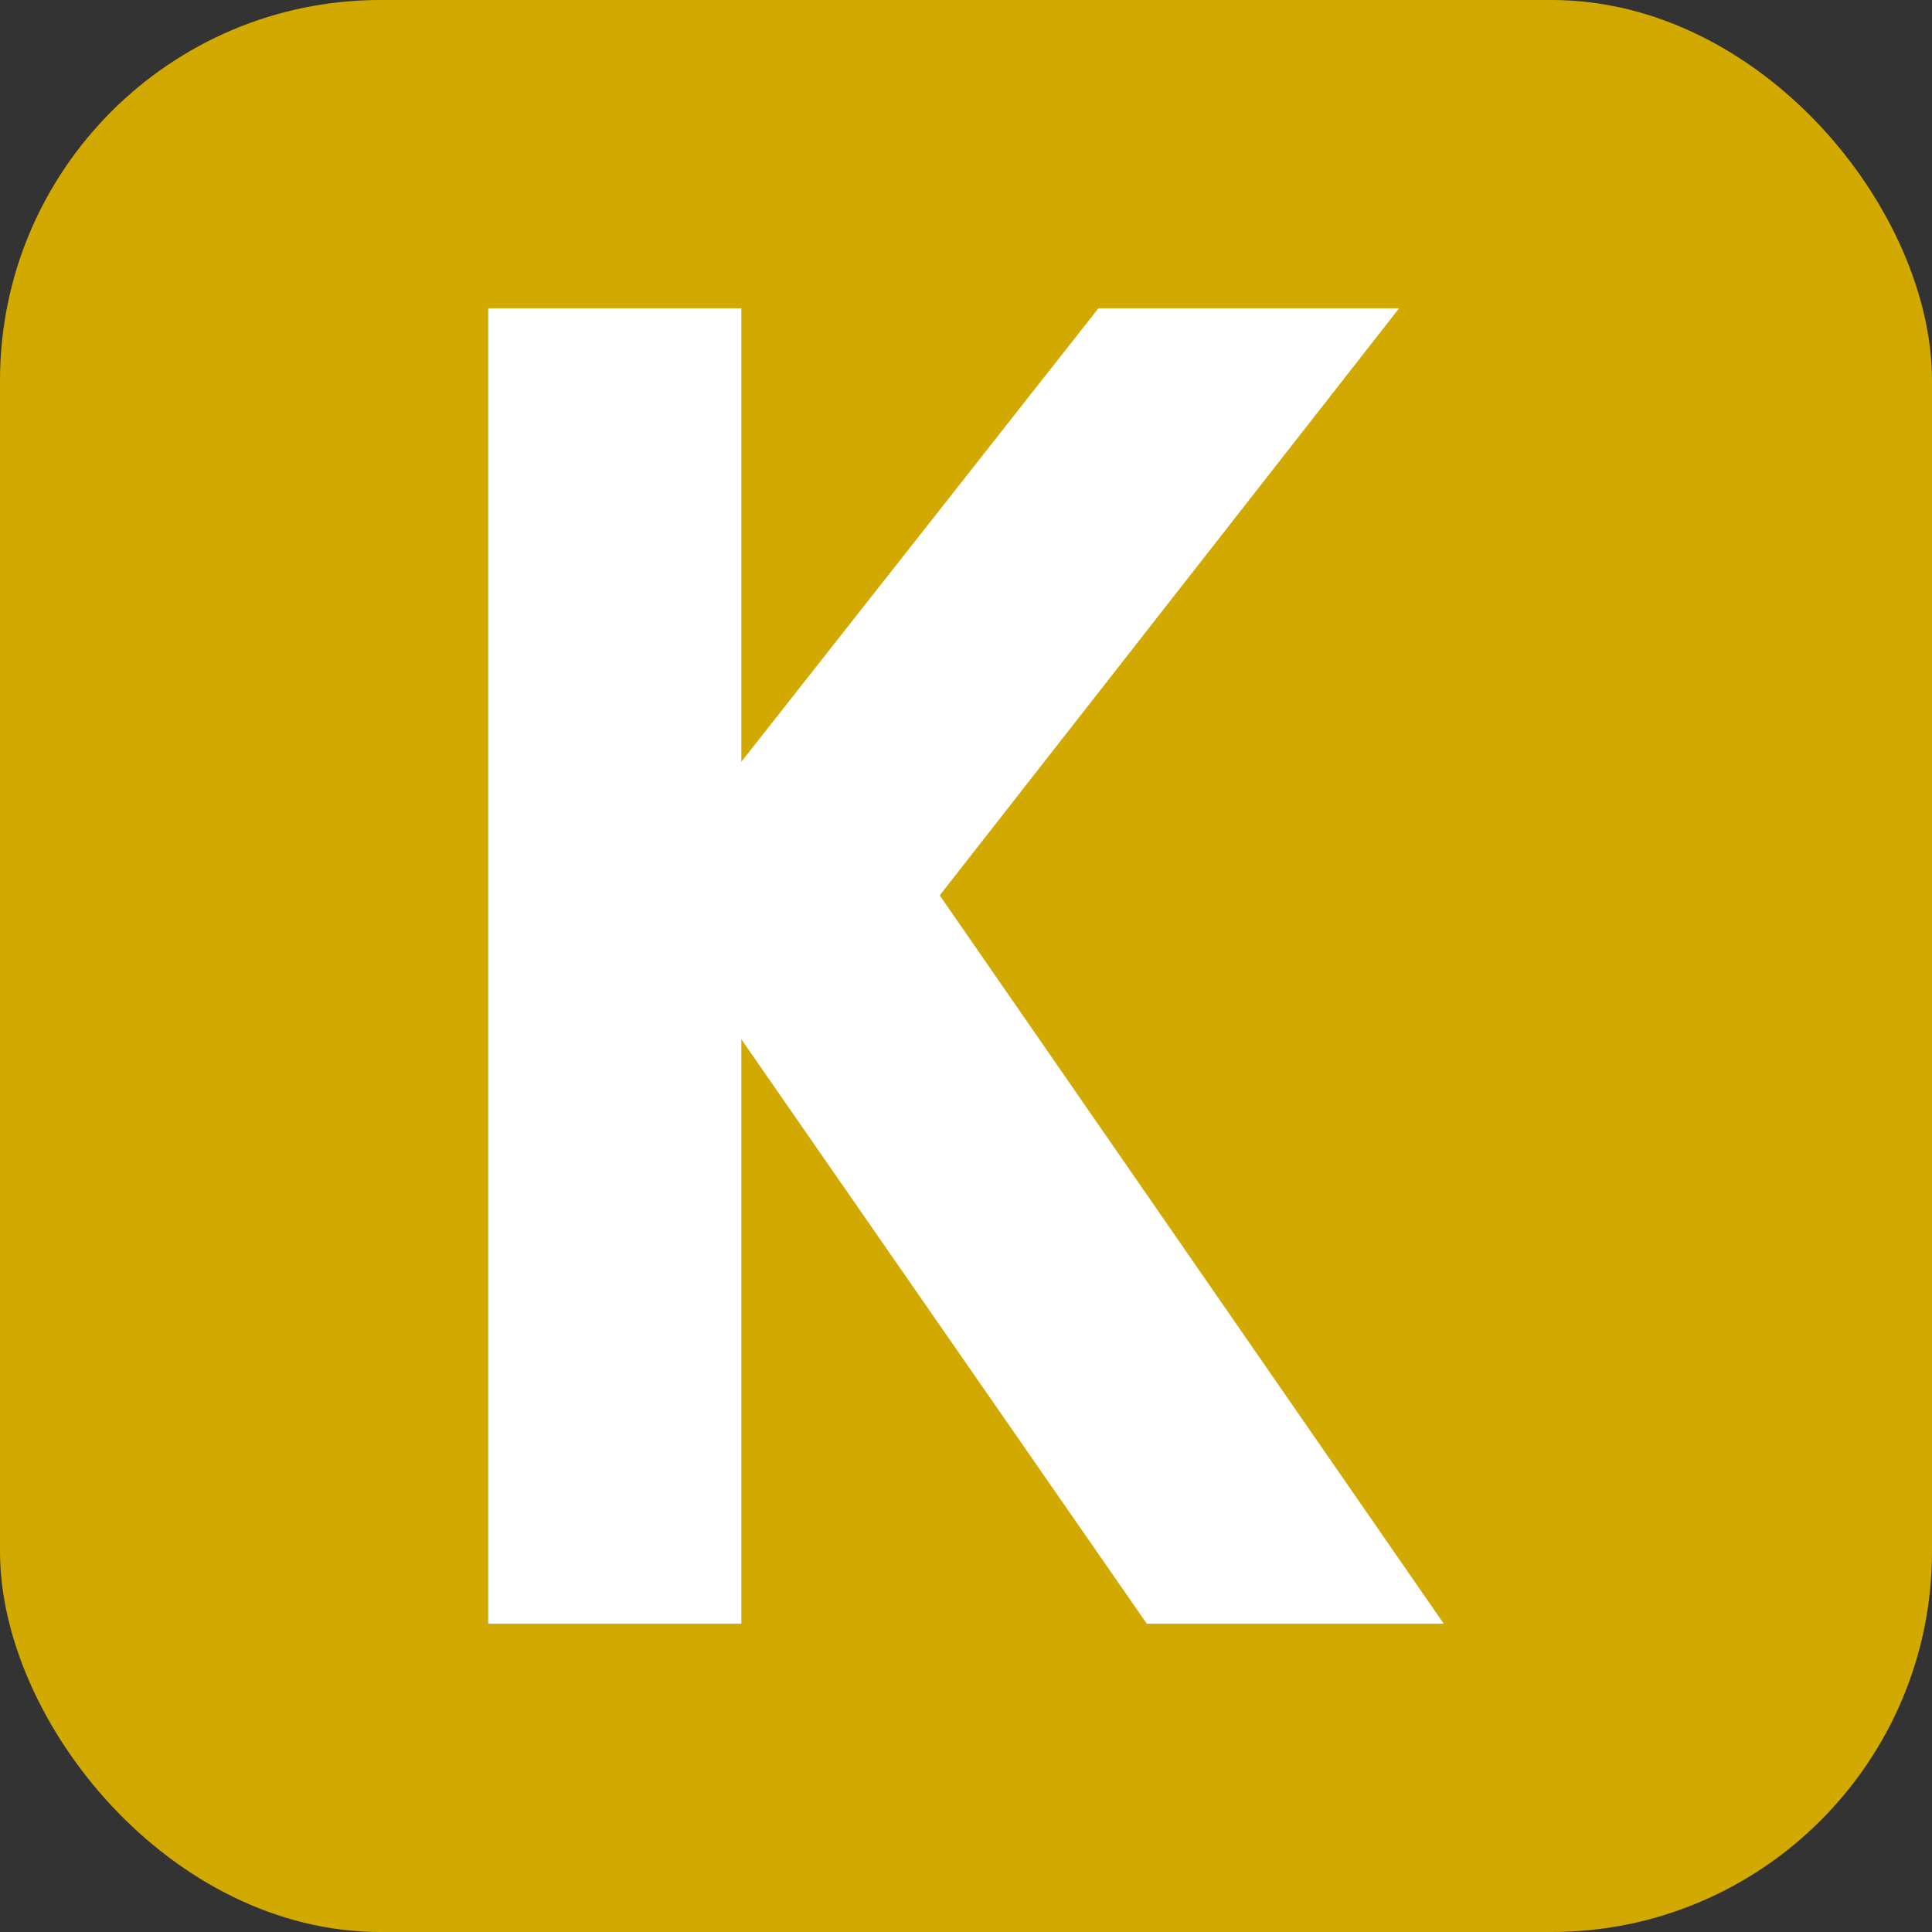
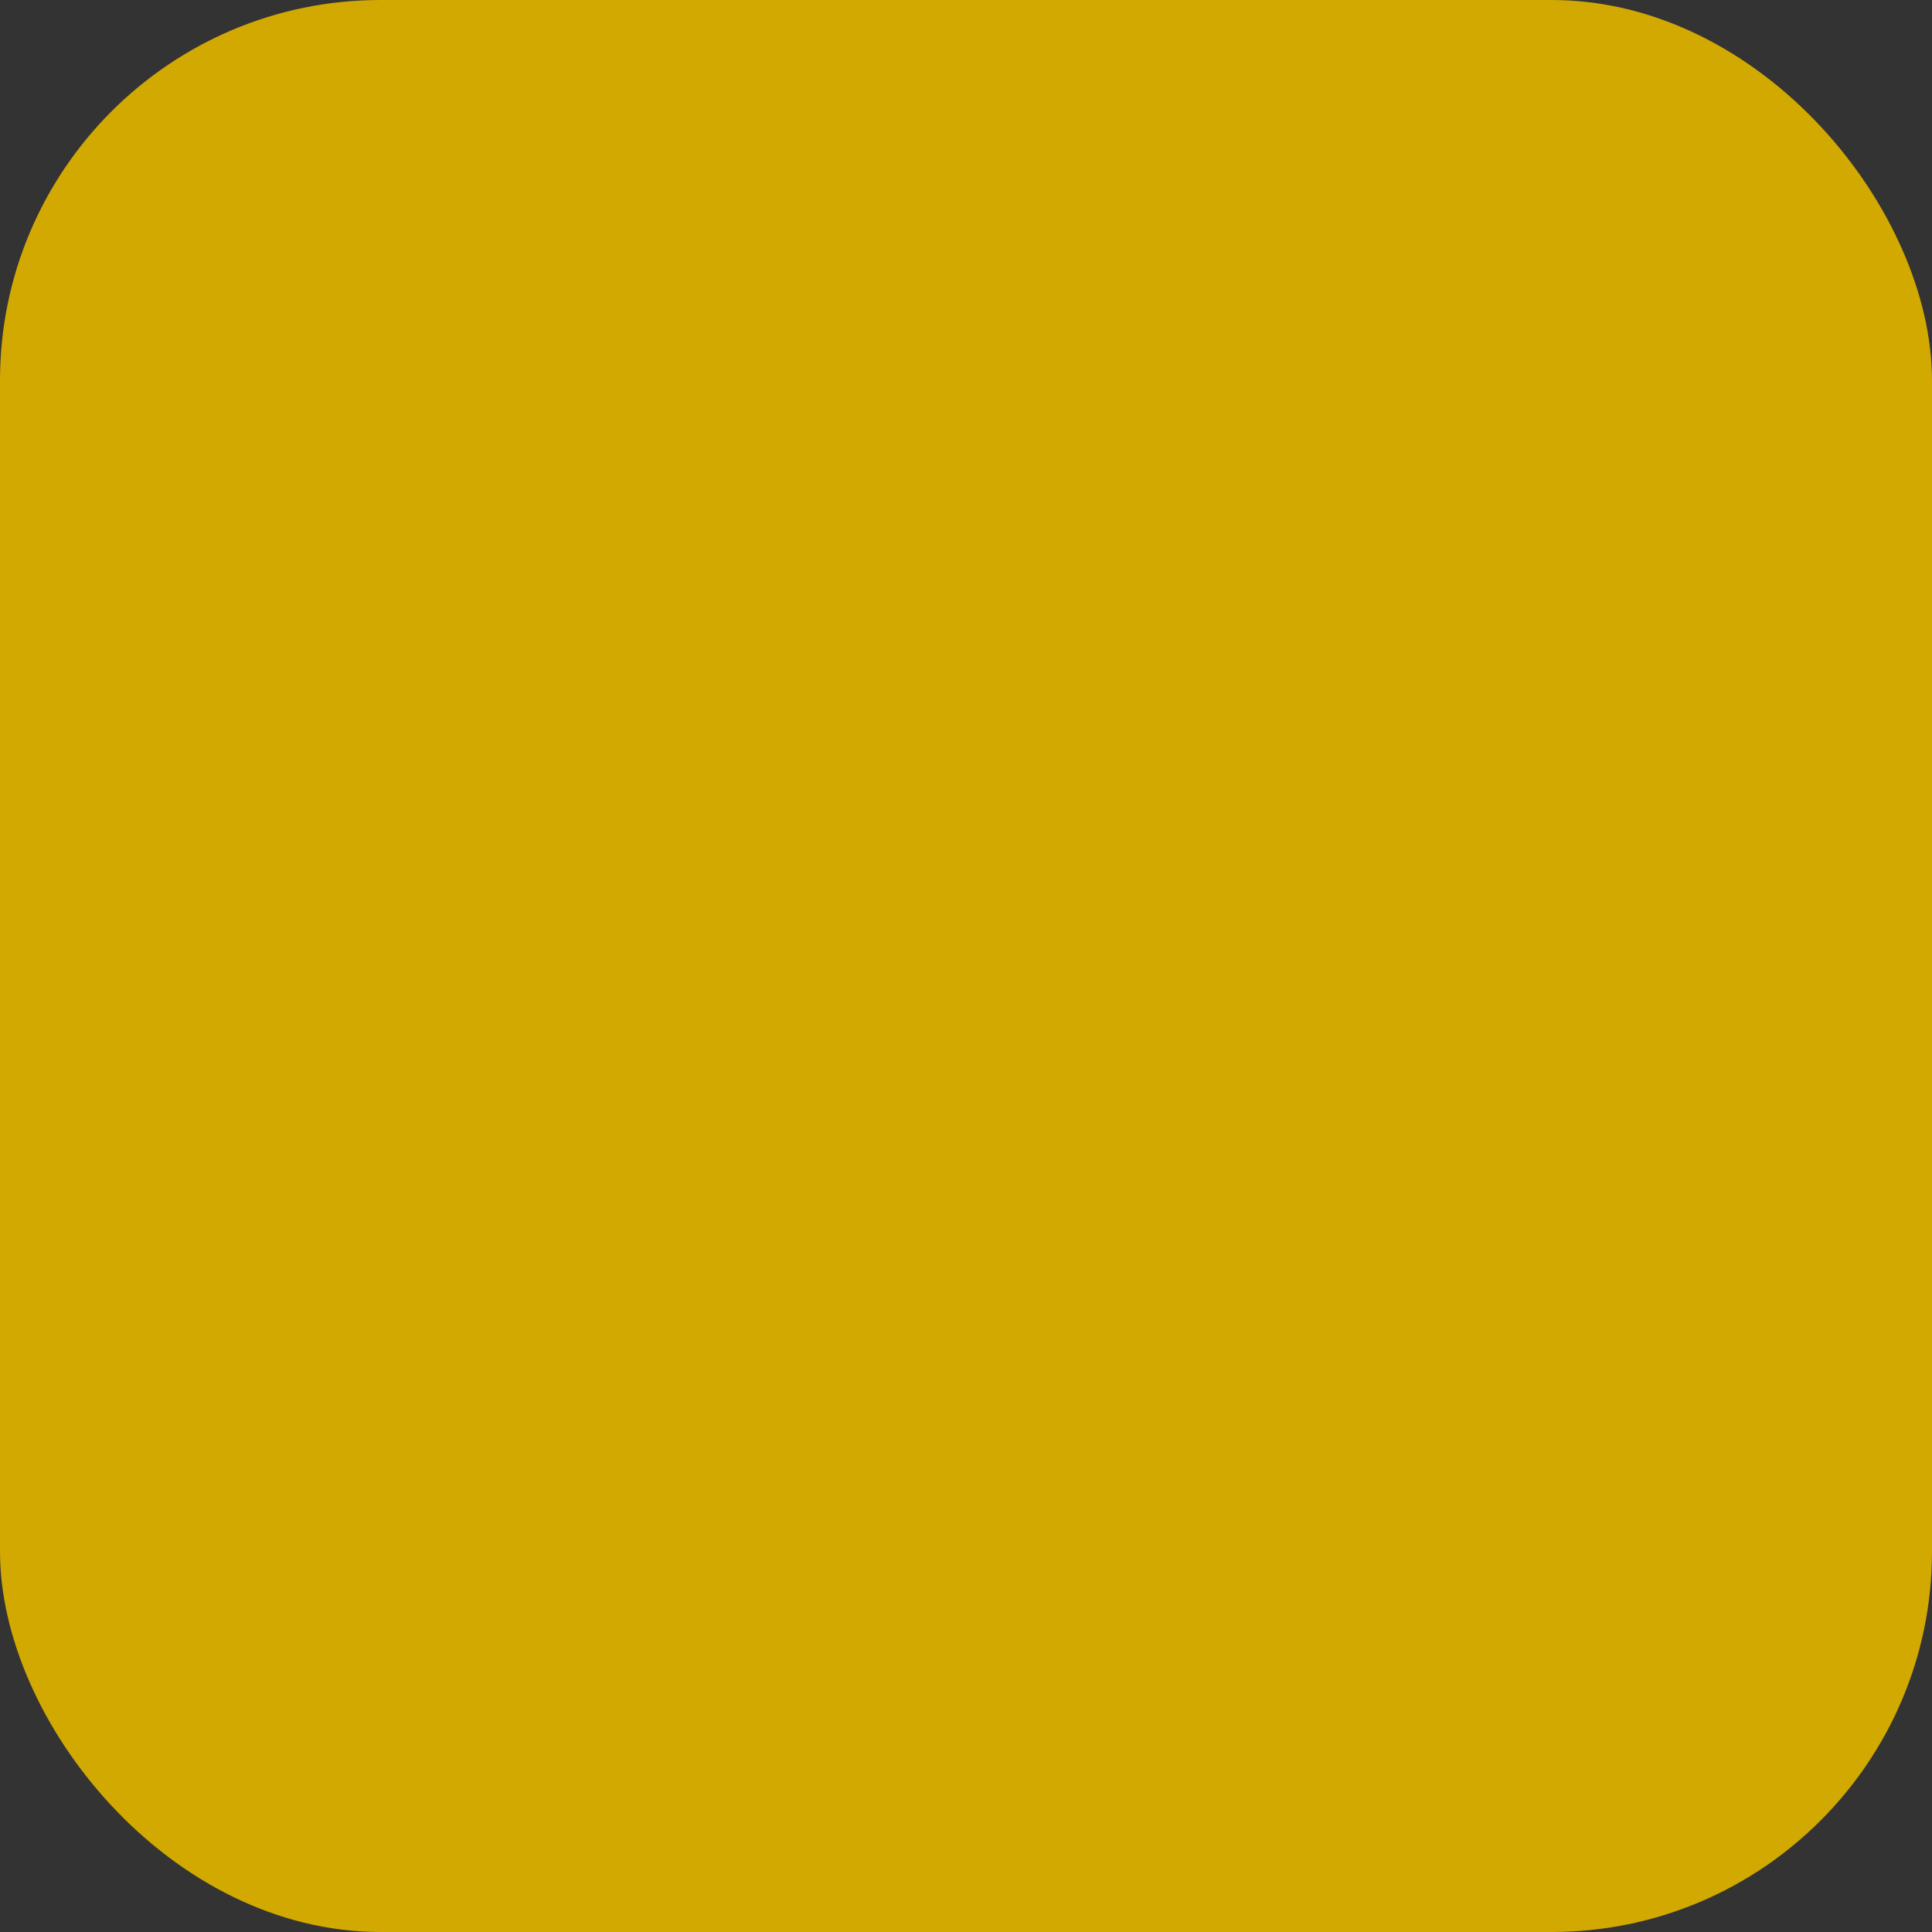
<svg xmlns="http://www.w3.org/2000/svg" id="Layer_1" data-name="Layer 1" viewBox="0 0 983.08 983.08">
  <rect x="0" y="0" width="983.08" height="983.08" fill="#333333" stroke="none" />
  <defs>
    <style>.cls-1{fill:#d1a900;}.cls-2{fill:#fff;}</style>
  </defs>
  <title>icon</title>
  <rect class="cls-1" width="983.08" height="983.08" rx="193.6" ry="193.6" />
-   <path class="cls-2" d="M256.9,164.79H385.68V395.55l181.7-230.76h153L486.63,463.52,743.1,834.13H592L385.68,536.74V834.13H256.9Z" transform="translate(-8.46 -7.92)" />
</svg>